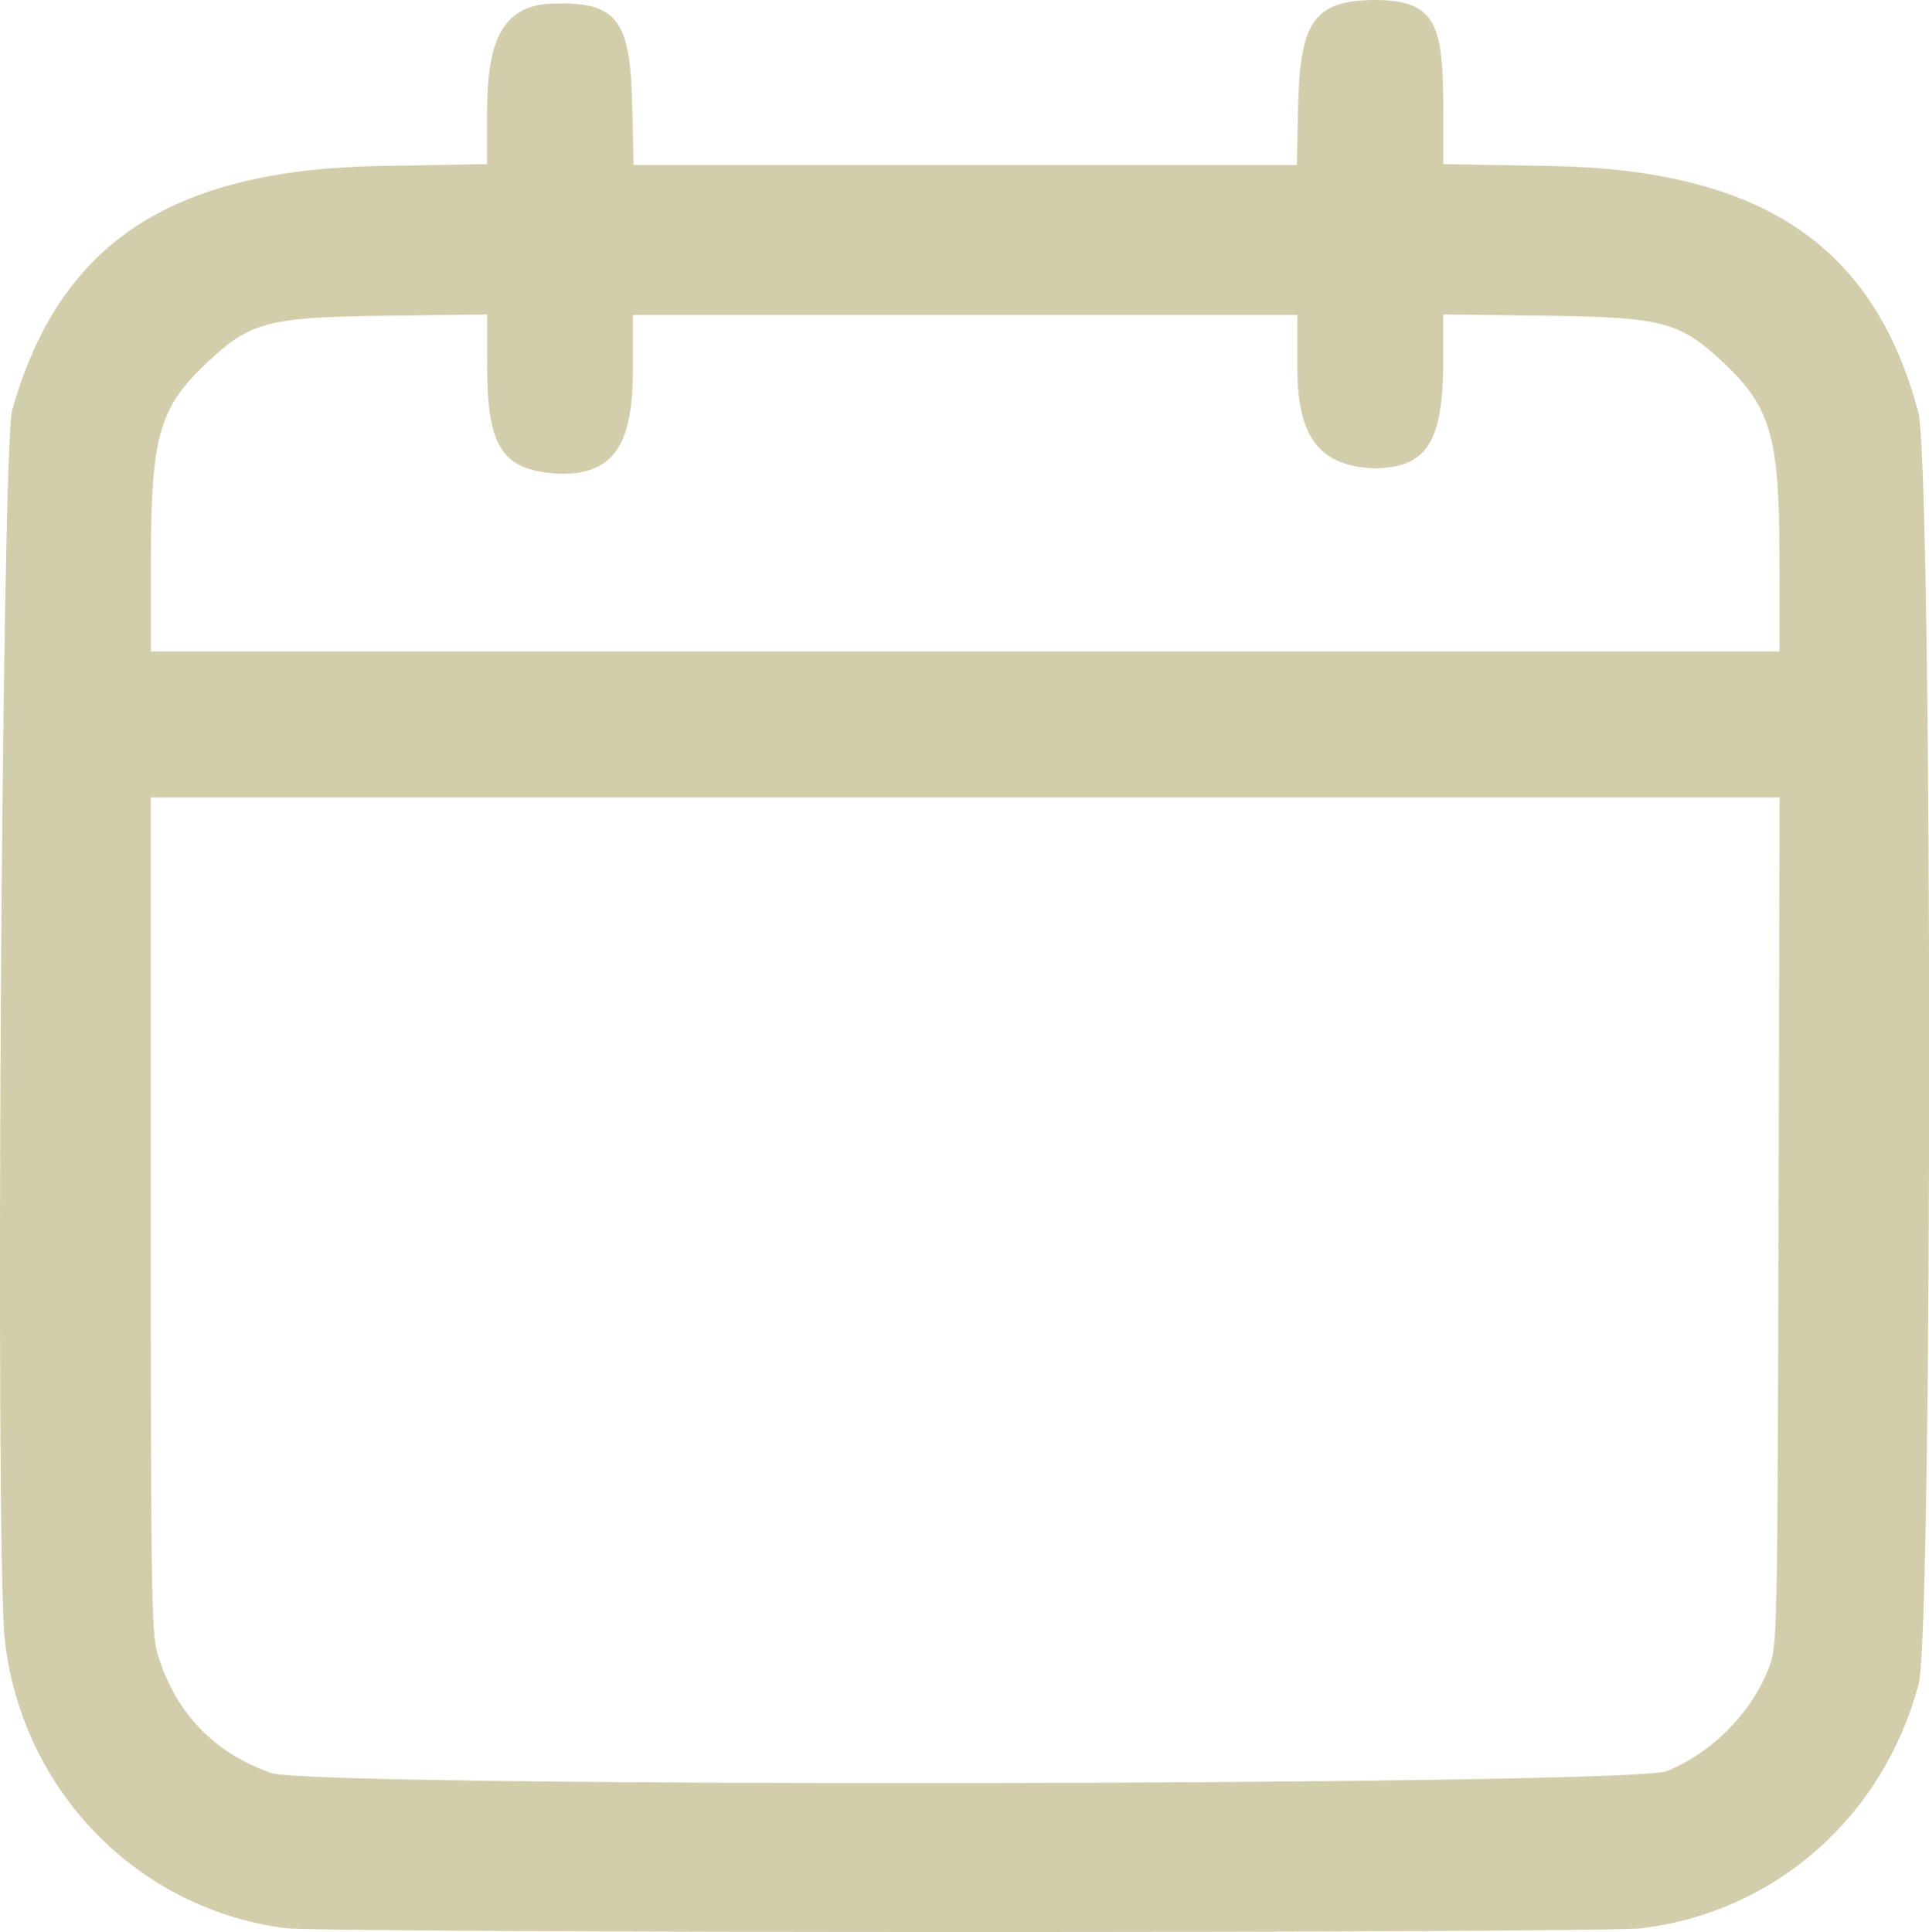
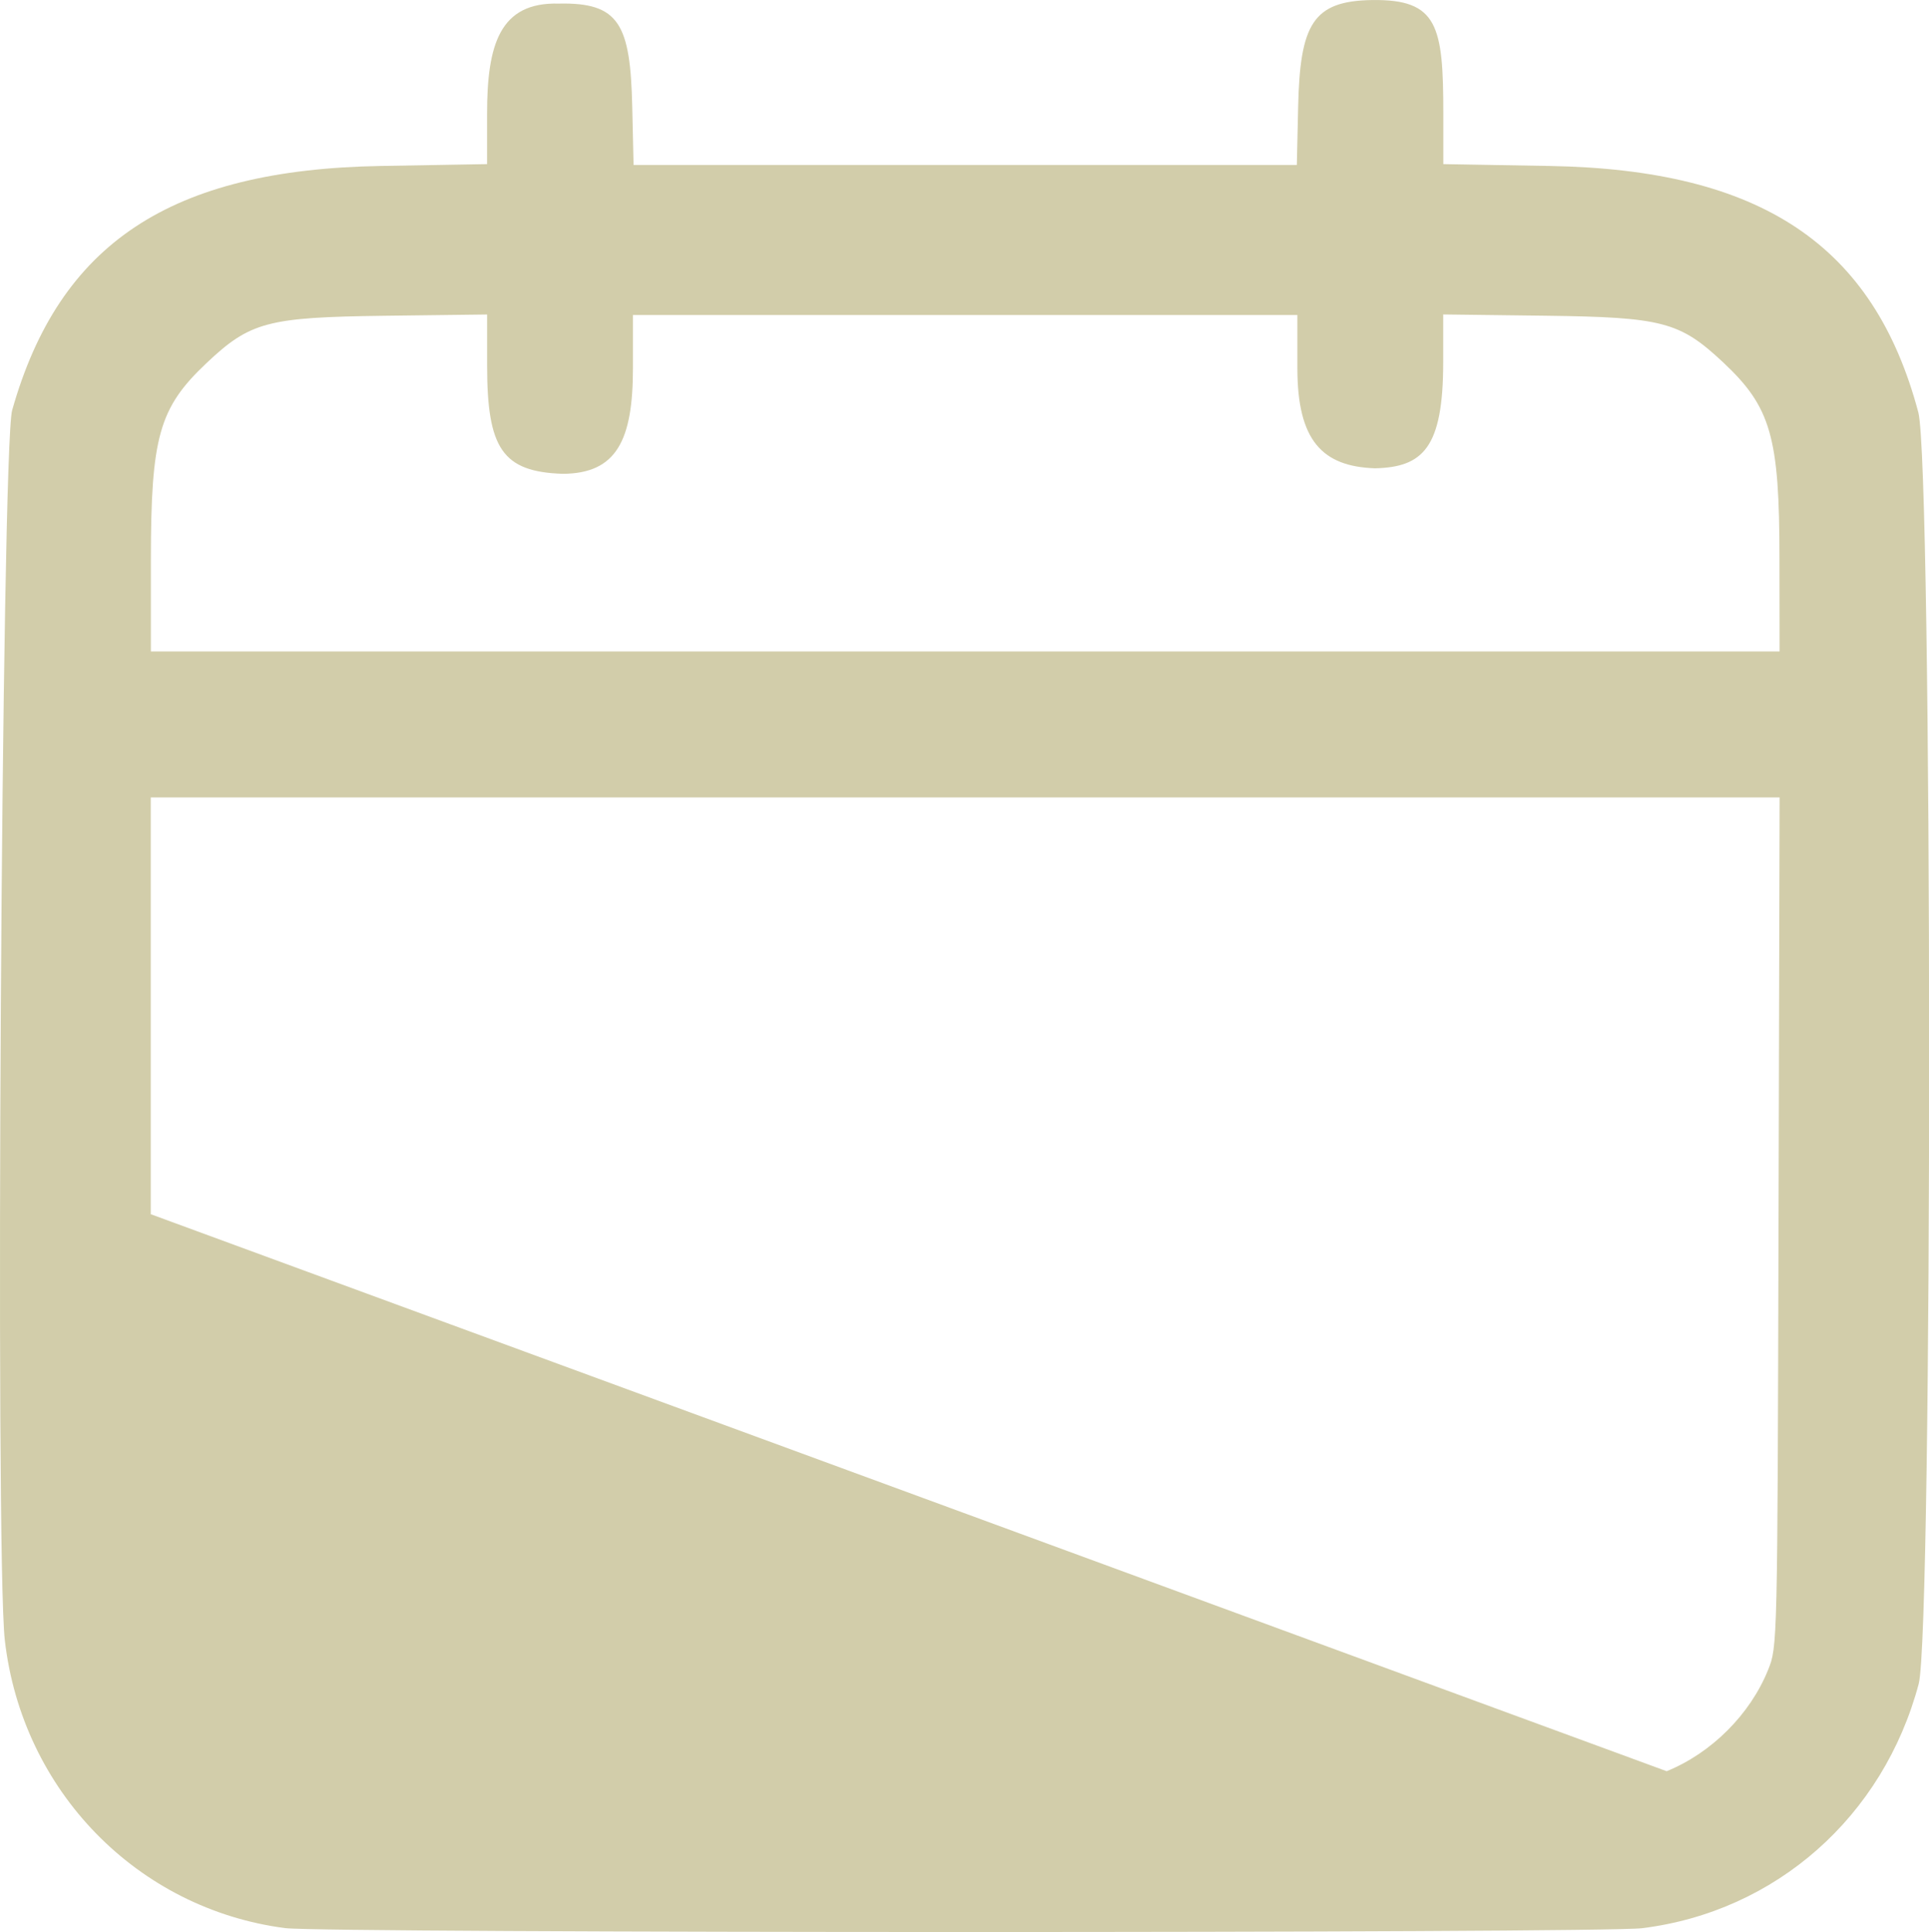
<svg xmlns="http://www.w3.org/2000/svg" xmlns:ns1="http://sodipodi.sourceforge.net/DTD/sodipodi-0.dtd" xmlns:ns2="http://www.inkscape.org/namespaces/inkscape" version="1.1" id="svg9707" width="50" height="50.08" viewBox="0 0 50 50.08" ns1:docname="calendar.png" ns2:version="1.1.2 (0a00cf5339, 2022-02-04)">
  <defs id="defs9711" />
  <ns1:namedview id="namedview9709" pagecolor="#ffffff" bordercolor="#000000" borderopacity="0.25" ns2:pageshadow="2" ns2:pageopacity="0.0" ns2:pagecheckerboard="0" showgrid="false" ns2:zoom="5.6171875" ns2:cx="-30.442281" ns2:cy="-2.3143255" ns2:window-width="1920" ns2:window-height="1043" ns2:window-x="0" ns2:window-y="0" ns2:window-maximized="1" ns2:current-layer="g9713" />
  <g ns2:groupmode="layer" ns2:label="Image" id="g9713" transform="translate(1302.771,-193.534)">
-     <path style="fill:#d2cdaa;stroke-width:0.105;fill-opacity:1" d="m -1295.377,243.514 c -3.837,-0.499 -6.821,-3.561 -7.269,-7.463 -0.255,-2.215 -0.084,-30.915 0.19,-31.883 1.223,-4.328 4.104,-6.238 9.553,-6.332 l 2.757,-0.048 v -1.306 c 0,-1.79 0.327,-2.896 1.856,-2.855 1.571,-0.034 1.858,0.532 1.907,2.677 l 0.034,1.506 h 8.596 8.596 l 0.034,-1.506 c 0.049,-2.145 0.381,-2.748 1.922,-2.769 1.7,-0.023 1.841,0.668 1.841,2.947 v 1.306 l 2.757,0.048 c 5.479,0.095 8.4,2.047 9.555,6.386 0.368,1.382 0.376,31.583 0.01,32.96 -0.919,3.445 -3.703,5.904 -7.172,6.334 -1.069,0.133 -34.141,0.13 -35.163,-0.002 z m 35.806,-4.068 c 1.159,-0.469 2.163,-1.472 2.628,-2.623 0.244,-0.604 0.244,-0.604 0.272,-11.612 l 0.028,-11.007 h -21.11 -21.11 v 10.804 c 0,9.626 0.018,10.867 0.169,11.375 0.456,1.538 1.468,2.6 2.966,3.113 1.101,0.377 35.219,0.329 36.156,-0.05 z m 2.924,-31.433 c 0,-3.16 -0.22,-3.926 -1.464,-5.09 -1.121,-1.049 -1.571,-1.167 -4.6,-1.205 l -2.652,-0.033 v 1.241 c 0,2.227 -0.531,2.716 -1.765,2.747 -1.375,-0.046 -2.015,-0.725 -2.015,-2.598 v -1.376 h -8.611 -8.611 v 1.376 c 0,1.873 -0.424,2.732 -1.817,2.741 -1.565,-0.051 -1.963,-0.655 -1.963,-2.807 v -1.323 l -2.652,0.033 c -3.044,0.038 -3.491,0.157 -4.63,1.235 -1.22,1.154 -1.431,1.903 -1.433,5.076 v 2.391 h 21.108 21.108 z" id="path10319" ns1:nodetypes="cscccsccccccsscsscsccccccccsccccccccscscccscscccccccc" />
+     <path style="fill:#d2cdaa;stroke-width:0.105;fill-opacity:1" d="m -1295.377,243.514 c -3.837,-0.499 -6.821,-3.561 -7.269,-7.463 -0.255,-2.215 -0.084,-30.915 0.19,-31.883 1.223,-4.328 4.104,-6.238 9.553,-6.332 l 2.757,-0.048 v -1.306 c 0,-1.79 0.327,-2.896 1.856,-2.855 1.571,-0.034 1.858,0.532 1.907,2.677 l 0.034,1.506 h 8.596 8.596 l 0.034,-1.506 c 0.049,-2.145 0.381,-2.748 1.922,-2.769 1.7,-0.023 1.841,0.668 1.841,2.947 v 1.306 l 2.757,0.048 c 5.479,0.095 8.4,2.047 9.555,6.386 0.368,1.382 0.376,31.583 0.01,32.96 -0.919,3.445 -3.703,5.904 -7.172,6.334 -1.069,0.133 -34.141,0.13 -35.163,-0.002 z m 35.806,-4.068 c 1.159,-0.469 2.163,-1.472 2.628,-2.623 0.244,-0.604 0.244,-0.604 0.272,-11.612 l 0.028,-11.007 h -21.11 -21.11 v 10.804 z m 2.924,-31.433 c 0,-3.16 -0.22,-3.926 -1.464,-5.09 -1.121,-1.049 -1.571,-1.167 -4.6,-1.205 l -2.652,-0.033 v 1.241 c 0,2.227 -0.531,2.716 -1.765,2.747 -1.375,-0.046 -2.015,-0.725 -2.015,-2.598 v -1.376 h -8.611 -8.611 v 1.376 c 0,1.873 -0.424,2.732 -1.817,2.741 -1.565,-0.051 -1.963,-0.655 -1.963,-2.807 v -1.323 l -2.652,0.033 c -3.044,0.038 -3.491,0.157 -4.63,1.235 -1.22,1.154 -1.431,1.903 -1.433,5.076 v 2.391 h 21.108 21.108 z" id="path10319" ns1:nodetypes="cscccsccccccsscsscsccccccccsccccccccscscccscscccccccc" />
  </g>
</svg>